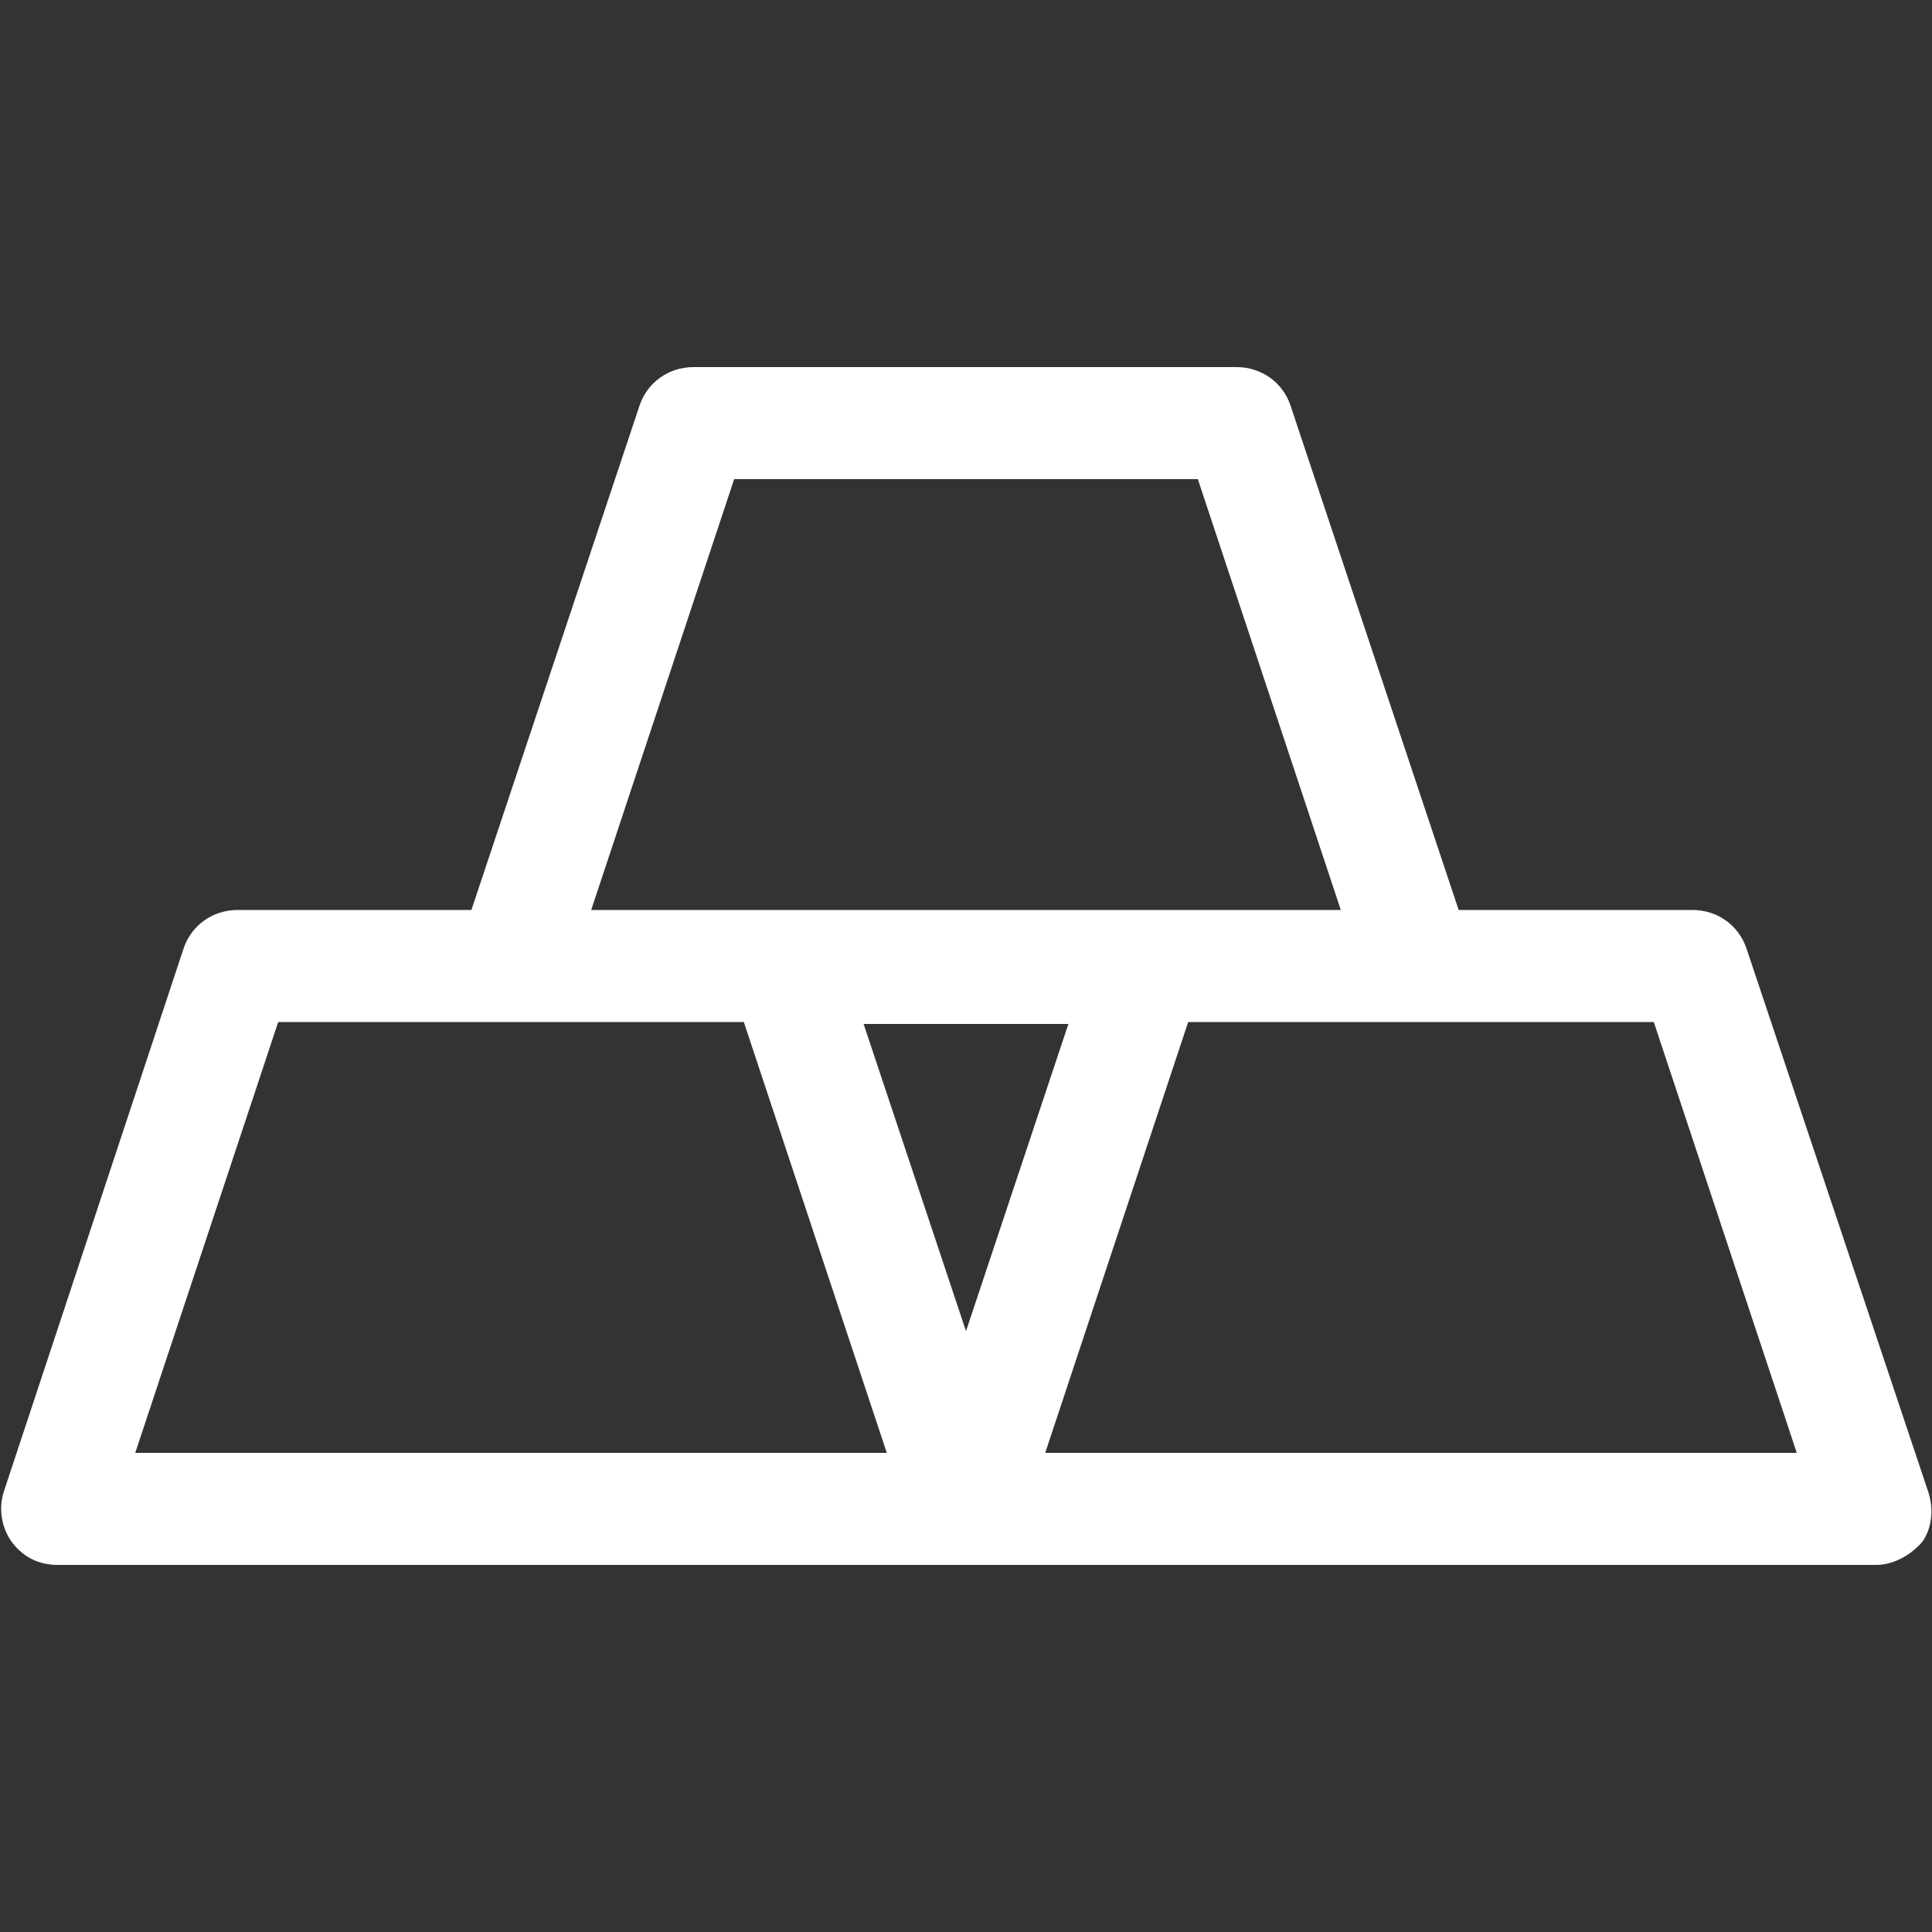
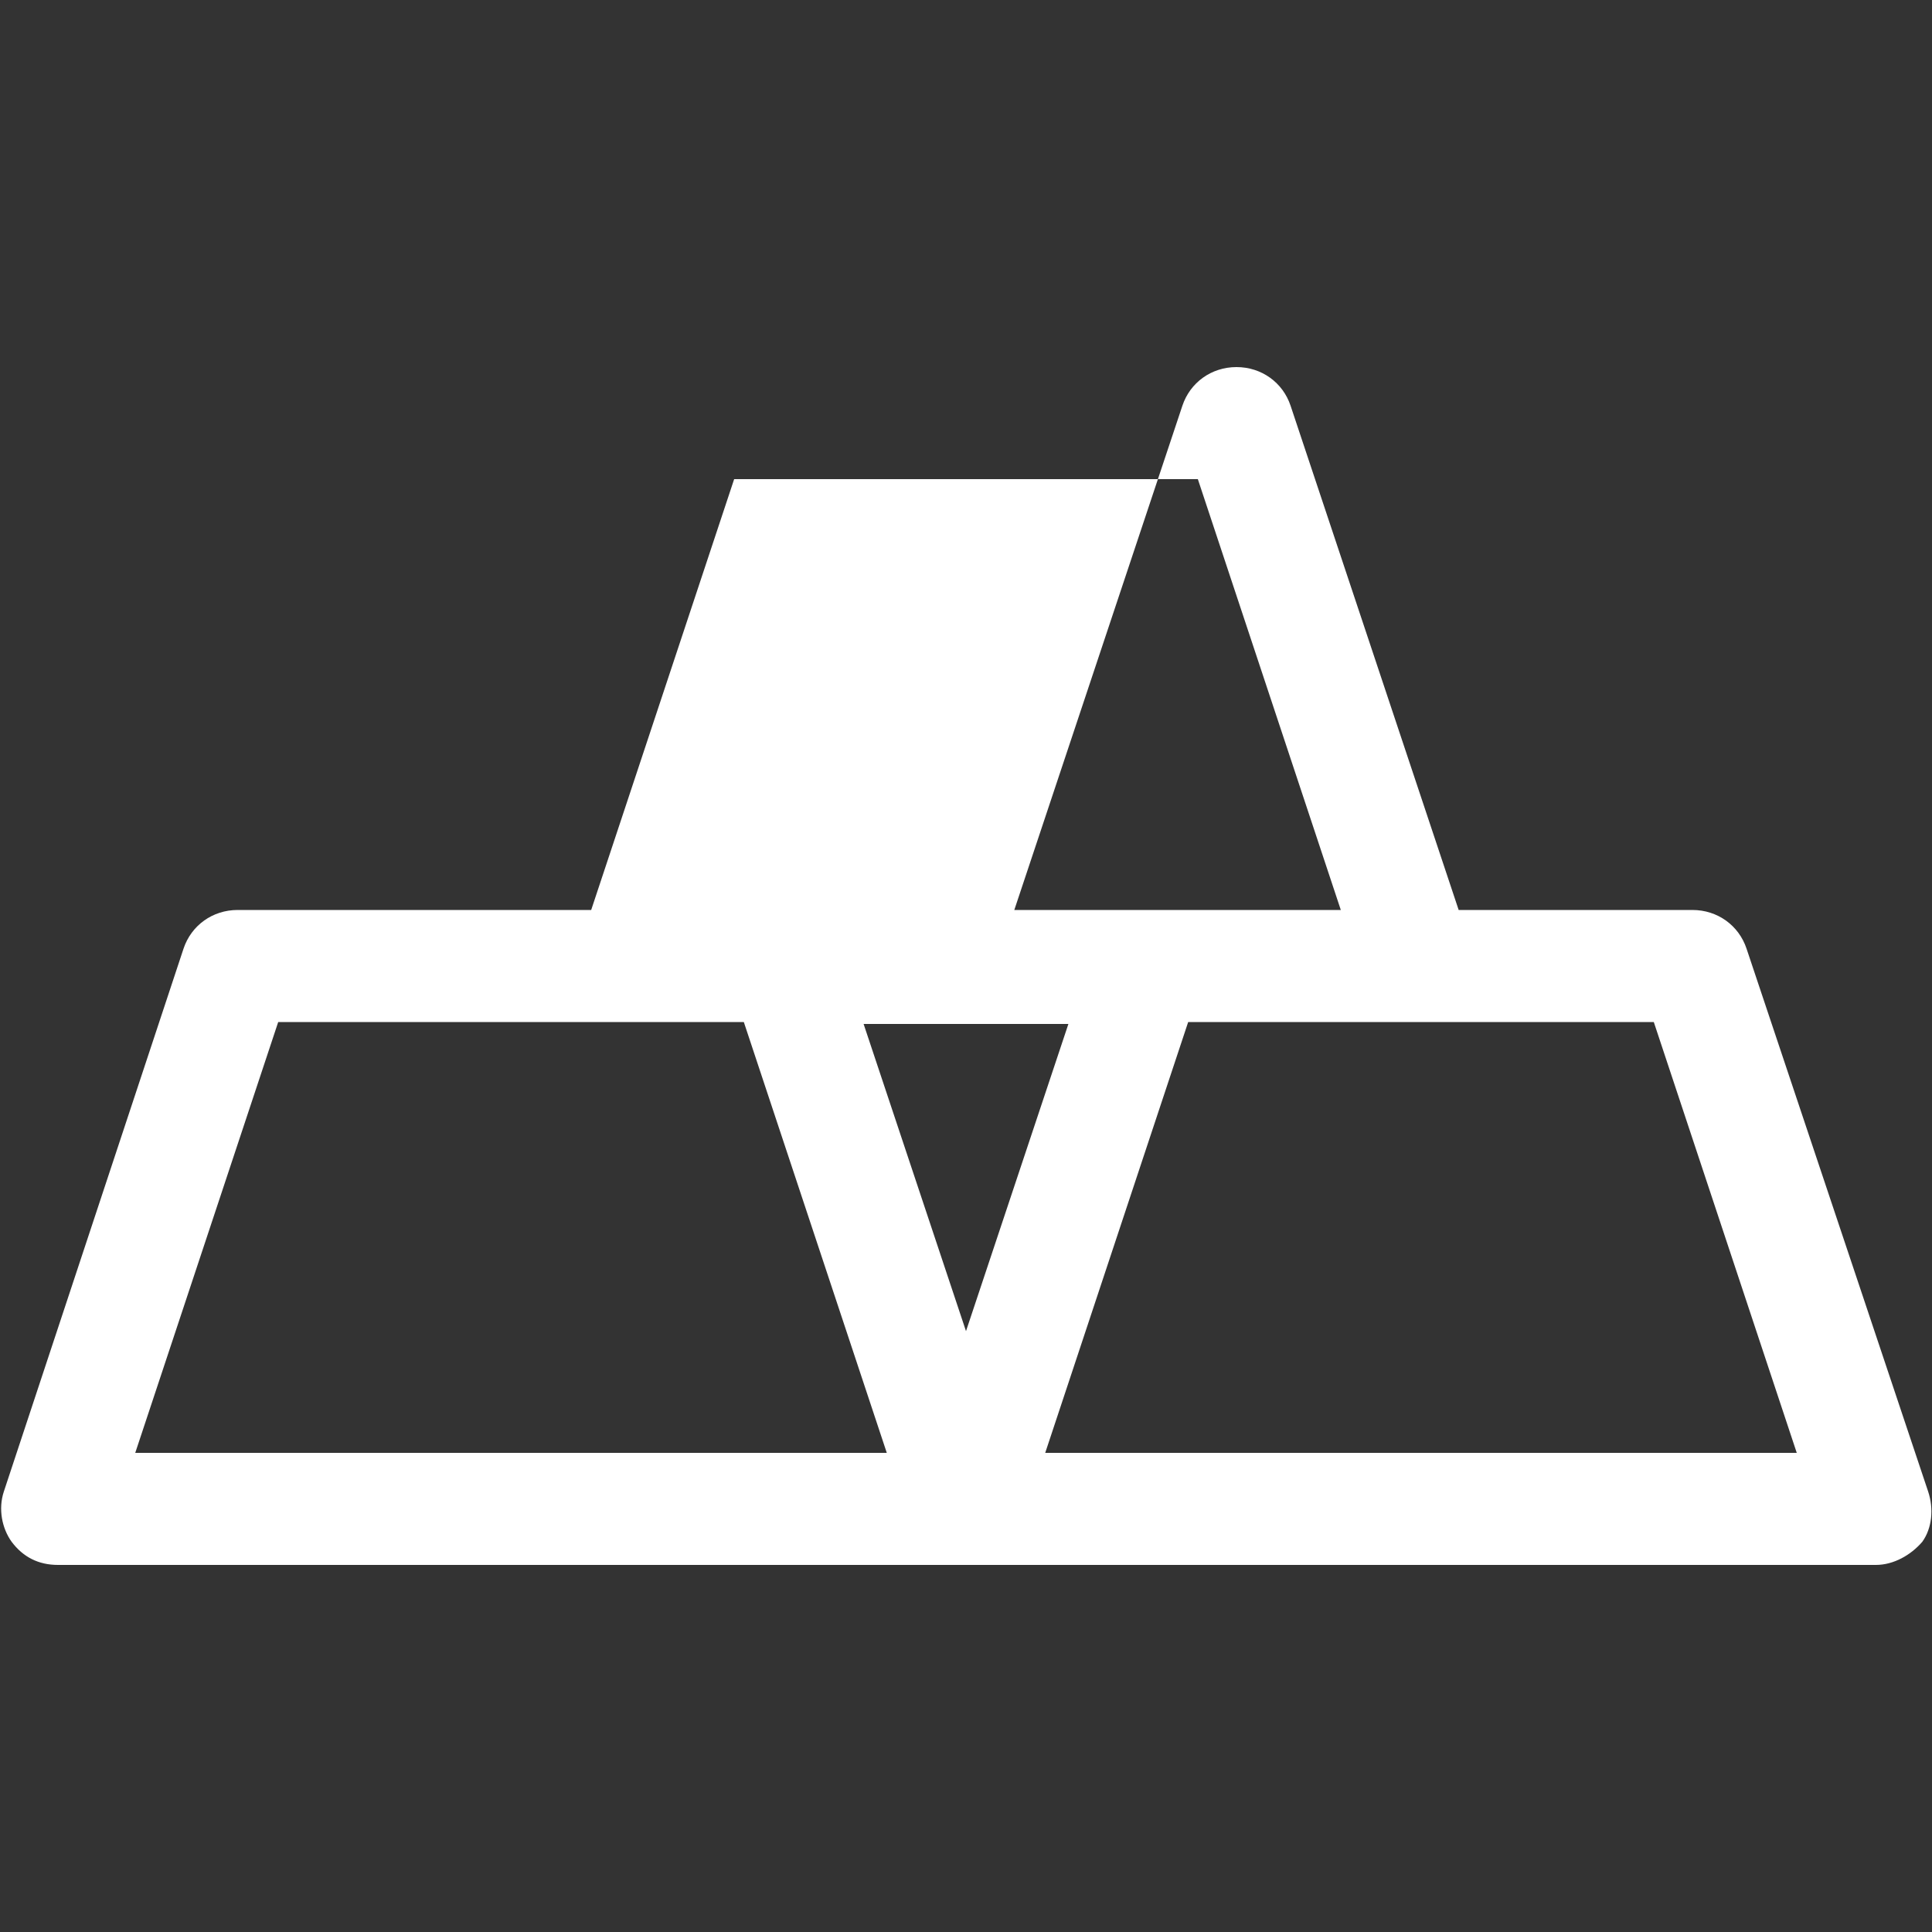
<svg xmlns="http://www.w3.org/2000/svg" id="Capa_1" x="0px" y="0px" viewBox="0 0 100 100" style="enable-background:new 0 0 100 100;" xml:space="preserve">
  <rect x="0" y="0" width="100" height="100" fill="#333333" stroke="none" />
  <style type="text/css">	.st0{fill:#FFFFFF;}</style>
-   <path class="st0" d="M99.8,77.2l-9.4-28.1c-0.4-1.2-1.5-2-2.8-2H75.5l-8.7-26.1c-0.4-1.2-1.5-2-2.8-2H35.9c-1.3,0-2.4,0.8-2.8,2 l-8.7,26.1H12.3c-1.3,0-2.4,0.8-2.8,2L0.2,77.2c-0.3,0.9-0.1,1.9,0.4,2.6c0.6,0.8,1.4,1.2,2.4,1.2H50h47.1c0.9,0,1.8-0.5,2.4-1.2 C100,79.1,100.1,78.1,99.8,77.2z M38,24.8H62l7.4,22.3h-10H40.6h-10L38,24.8z M50,68.9l-5.3-15.9h10.6L50,68.9z M7,75.2l7.4-22.3 h12.1h12l7.4,22.3H7z M54.1,75.2l7.4-22.3h12h12.1L93,75.2H54.1z" />
+   <path class="st0" d="M99.8,77.2l-9.4-28.1c-0.4-1.2-1.5-2-2.8-2H75.5l-8.7-26.1c-0.4-1.2-1.5-2-2.8-2c-1.3,0-2.4,0.8-2.8,2 l-8.7,26.1H12.3c-1.3,0-2.4,0.8-2.8,2L0.2,77.2c-0.3,0.9-0.1,1.9,0.4,2.6c0.6,0.8,1.4,1.2,2.4,1.2H50h47.1c0.9,0,1.8-0.5,2.4-1.2 C100,79.1,100.1,78.1,99.8,77.2z M38,24.8H62l7.4,22.3h-10H40.6h-10L38,24.8z M50,68.9l-5.3-15.9h10.6L50,68.9z M7,75.2l7.4-22.3 h12.1h12l7.4,22.3H7z M54.1,75.2l7.4-22.3h12h12.1L93,75.2H54.1z" />
</svg>